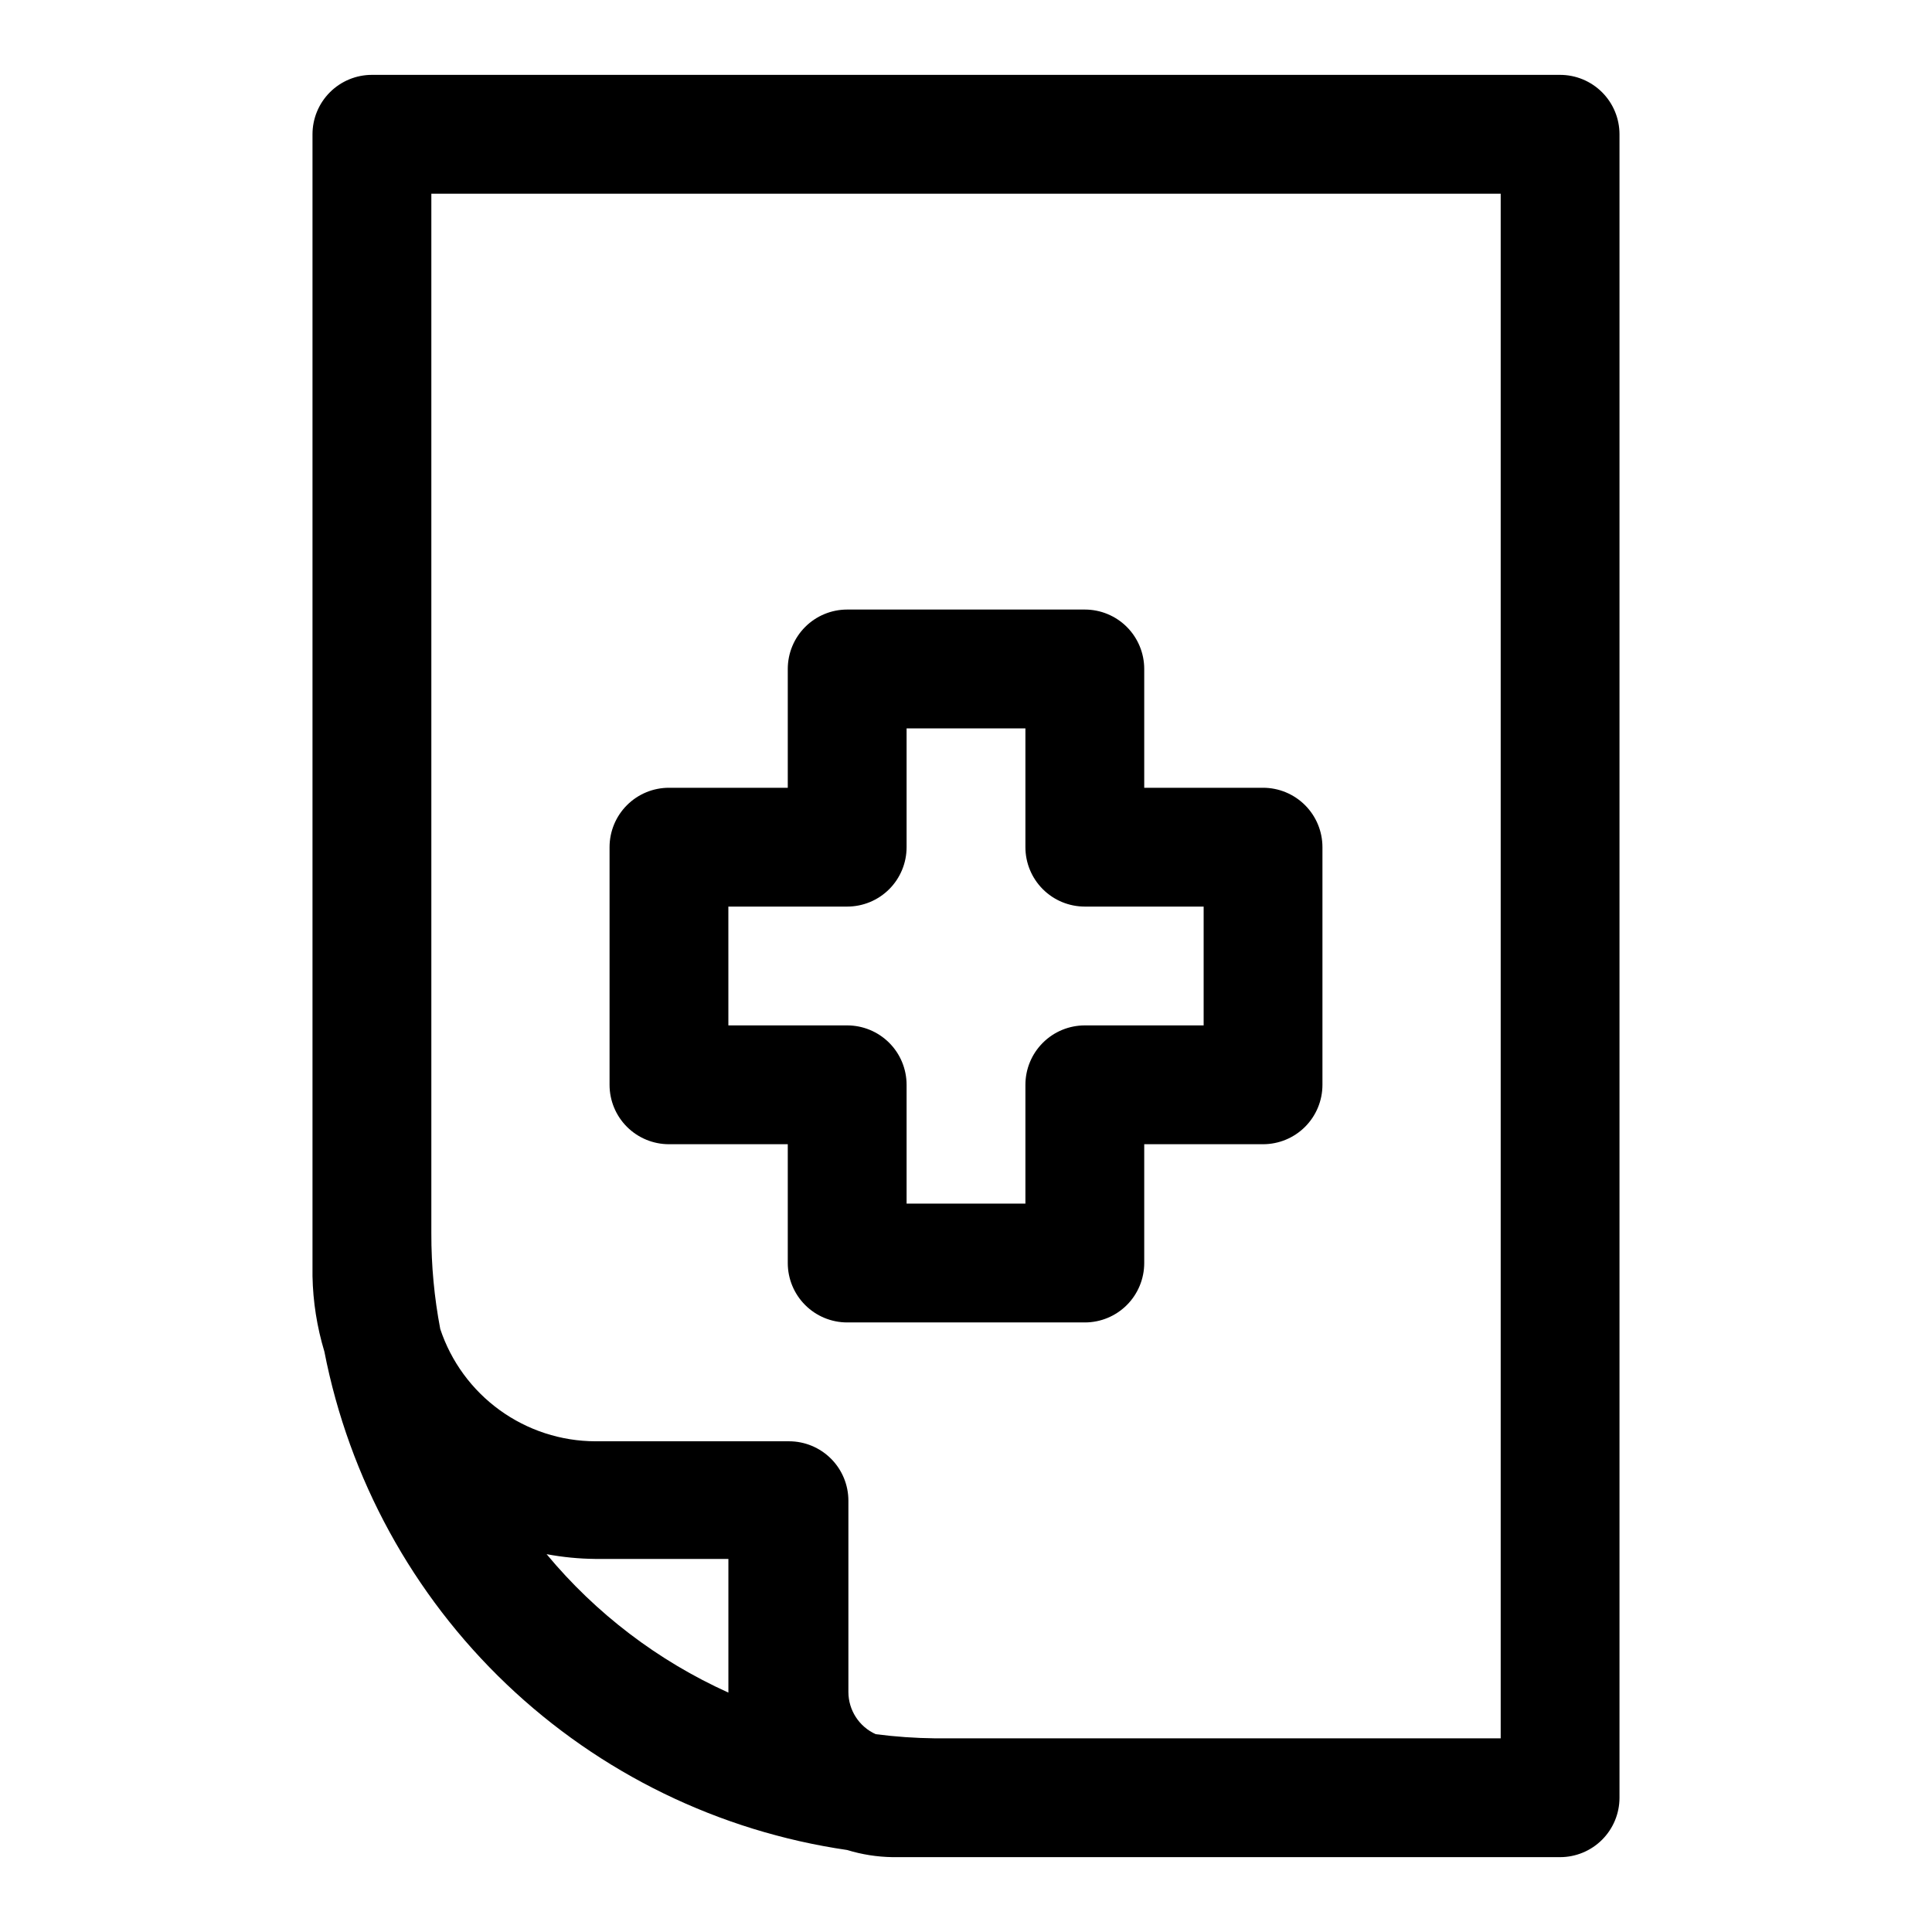
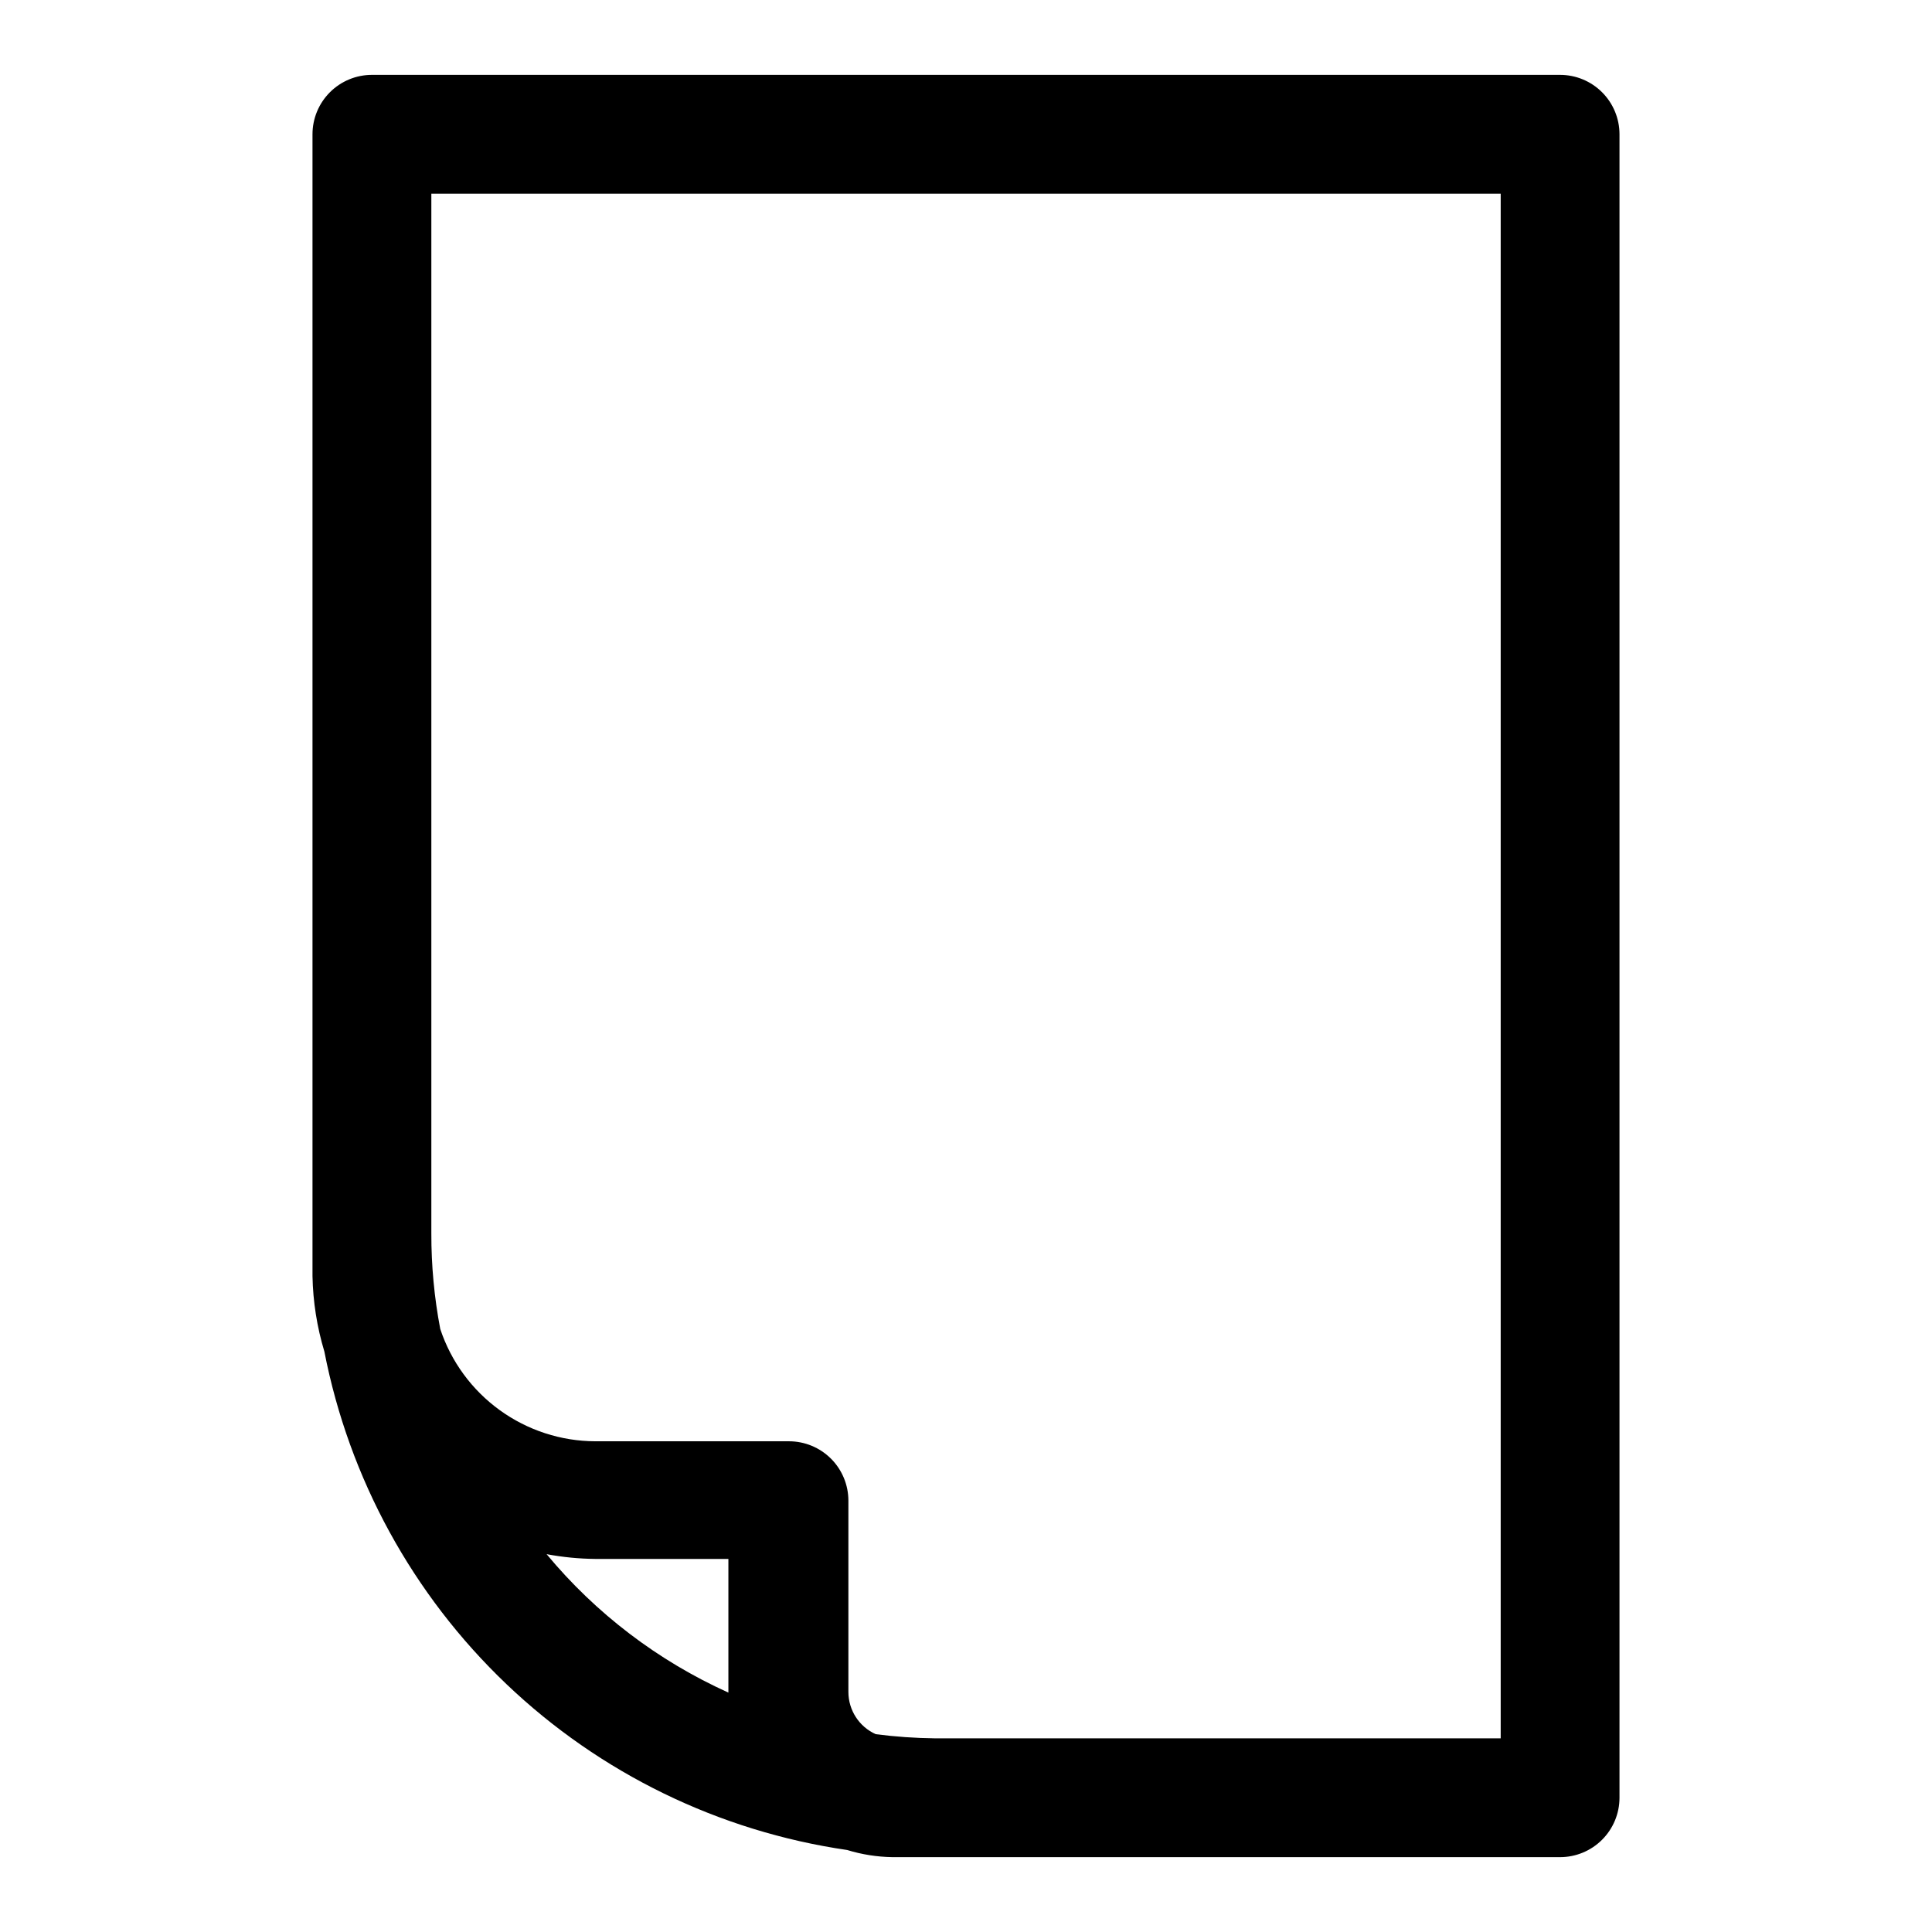
<svg xmlns="http://www.w3.org/2000/svg" fill="#000000" width="800px" height="800px" version="1.1" viewBox="144 144 512 512">
  <g>
-     <path d="m321.28 447.23h31.488v31.488c0 4.176 1.66 8.18 4.613 11.133 2.953 2.953 6.957 4.609 11.133 4.609h62.977c4.176 0 8.18-1.656 11.133-4.609 2.949-2.953 4.609-6.957 4.609-11.133v-31.488h31.488c4.176 0 8.18-1.66 11.133-4.609 2.953-2.953 4.609-6.957 4.609-11.133v-62.977c0-4.176-1.656-8.18-4.609-11.133-2.953-2.953-6.957-4.613-11.133-4.613h-31.488v-31.488c0-4.176-1.66-8.18-4.609-11.133-2.953-2.953-6.957-4.609-11.133-4.609h-62.977c-4.176 0-8.18 1.656-11.133 4.609s-4.613 6.957-4.613 11.133v31.488h-31.488c-4.176 0-8.18 1.66-11.133 4.613s-4.609 6.957-4.609 11.133v62.977c0 4.176 1.656 8.18 4.609 11.133 2.953 2.949 6.957 4.609 11.133 4.609zm15.742-62.977h31.492c4.176 0 8.18-1.656 11.133-4.609s4.609-6.957 4.609-11.133v-31.488h31.488v31.488c0 4.176 1.66 8.18 4.613 11.133 2.949 2.953 6.957 4.609 11.133 4.609h31.488v31.488h-31.488c-4.176 0-8.184 1.66-11.133 4.613-2.953 2.949-4.613 6.957-4.613 11.133v31.488h-31.488v-31.488c0-4.176-1.656-8.184-4.609-11.133-2.953-2.953-6.957-4.613-11.133-4.613h-31.488z" />
    <path d="m557.44 163.84h-314.88c-4.176 0-8.18 1.66-11.133 4.613s-4.613 6.957-4.613 11.133v302.6c0.129 6.777 1.191 13.504 3.148 19.992 6.562 33.66 23.414 64.453 48.234 88.117 24.82 23.664 56.379 39.031 90.316 43.977 3.879 1.191 7.906 1.824 11.965 1.891h176.96c4.176 0 8.18-1.66 11.133-4.613 2.953-2.953 4.613-6.957 4.613-11.133v-440.83c0-4.176-1.66-8.18-4.613-11.133-2.953-2.953-6.957-4.613-11.133-4.613zm-268.59 392.03c4.262 0.797 8.582 1.219 12.91 1.262h35.27v35.426-0.004c-18.641-8.402-35.117-20.949-48.18-36.684zm252.85 48.809h-149.88c-5.266-0.059-10.523-0.426-15.746-1.102-4.398-1.98-7.234-6.356-7.242-11.18v-50.695c0-4.176-1.656-8.18-4.609-11.133s-6.957-4.613-11.133-4.613h-51.328c-9.102-0.027-17.965-2.918-25.336-8.258-7.375-5.34-12.887-12.859-15.754-21.496-1.594-8.355-2.383-16.844-2.363-25.348v-275.52h283.39z" />
  </g>
</svg>